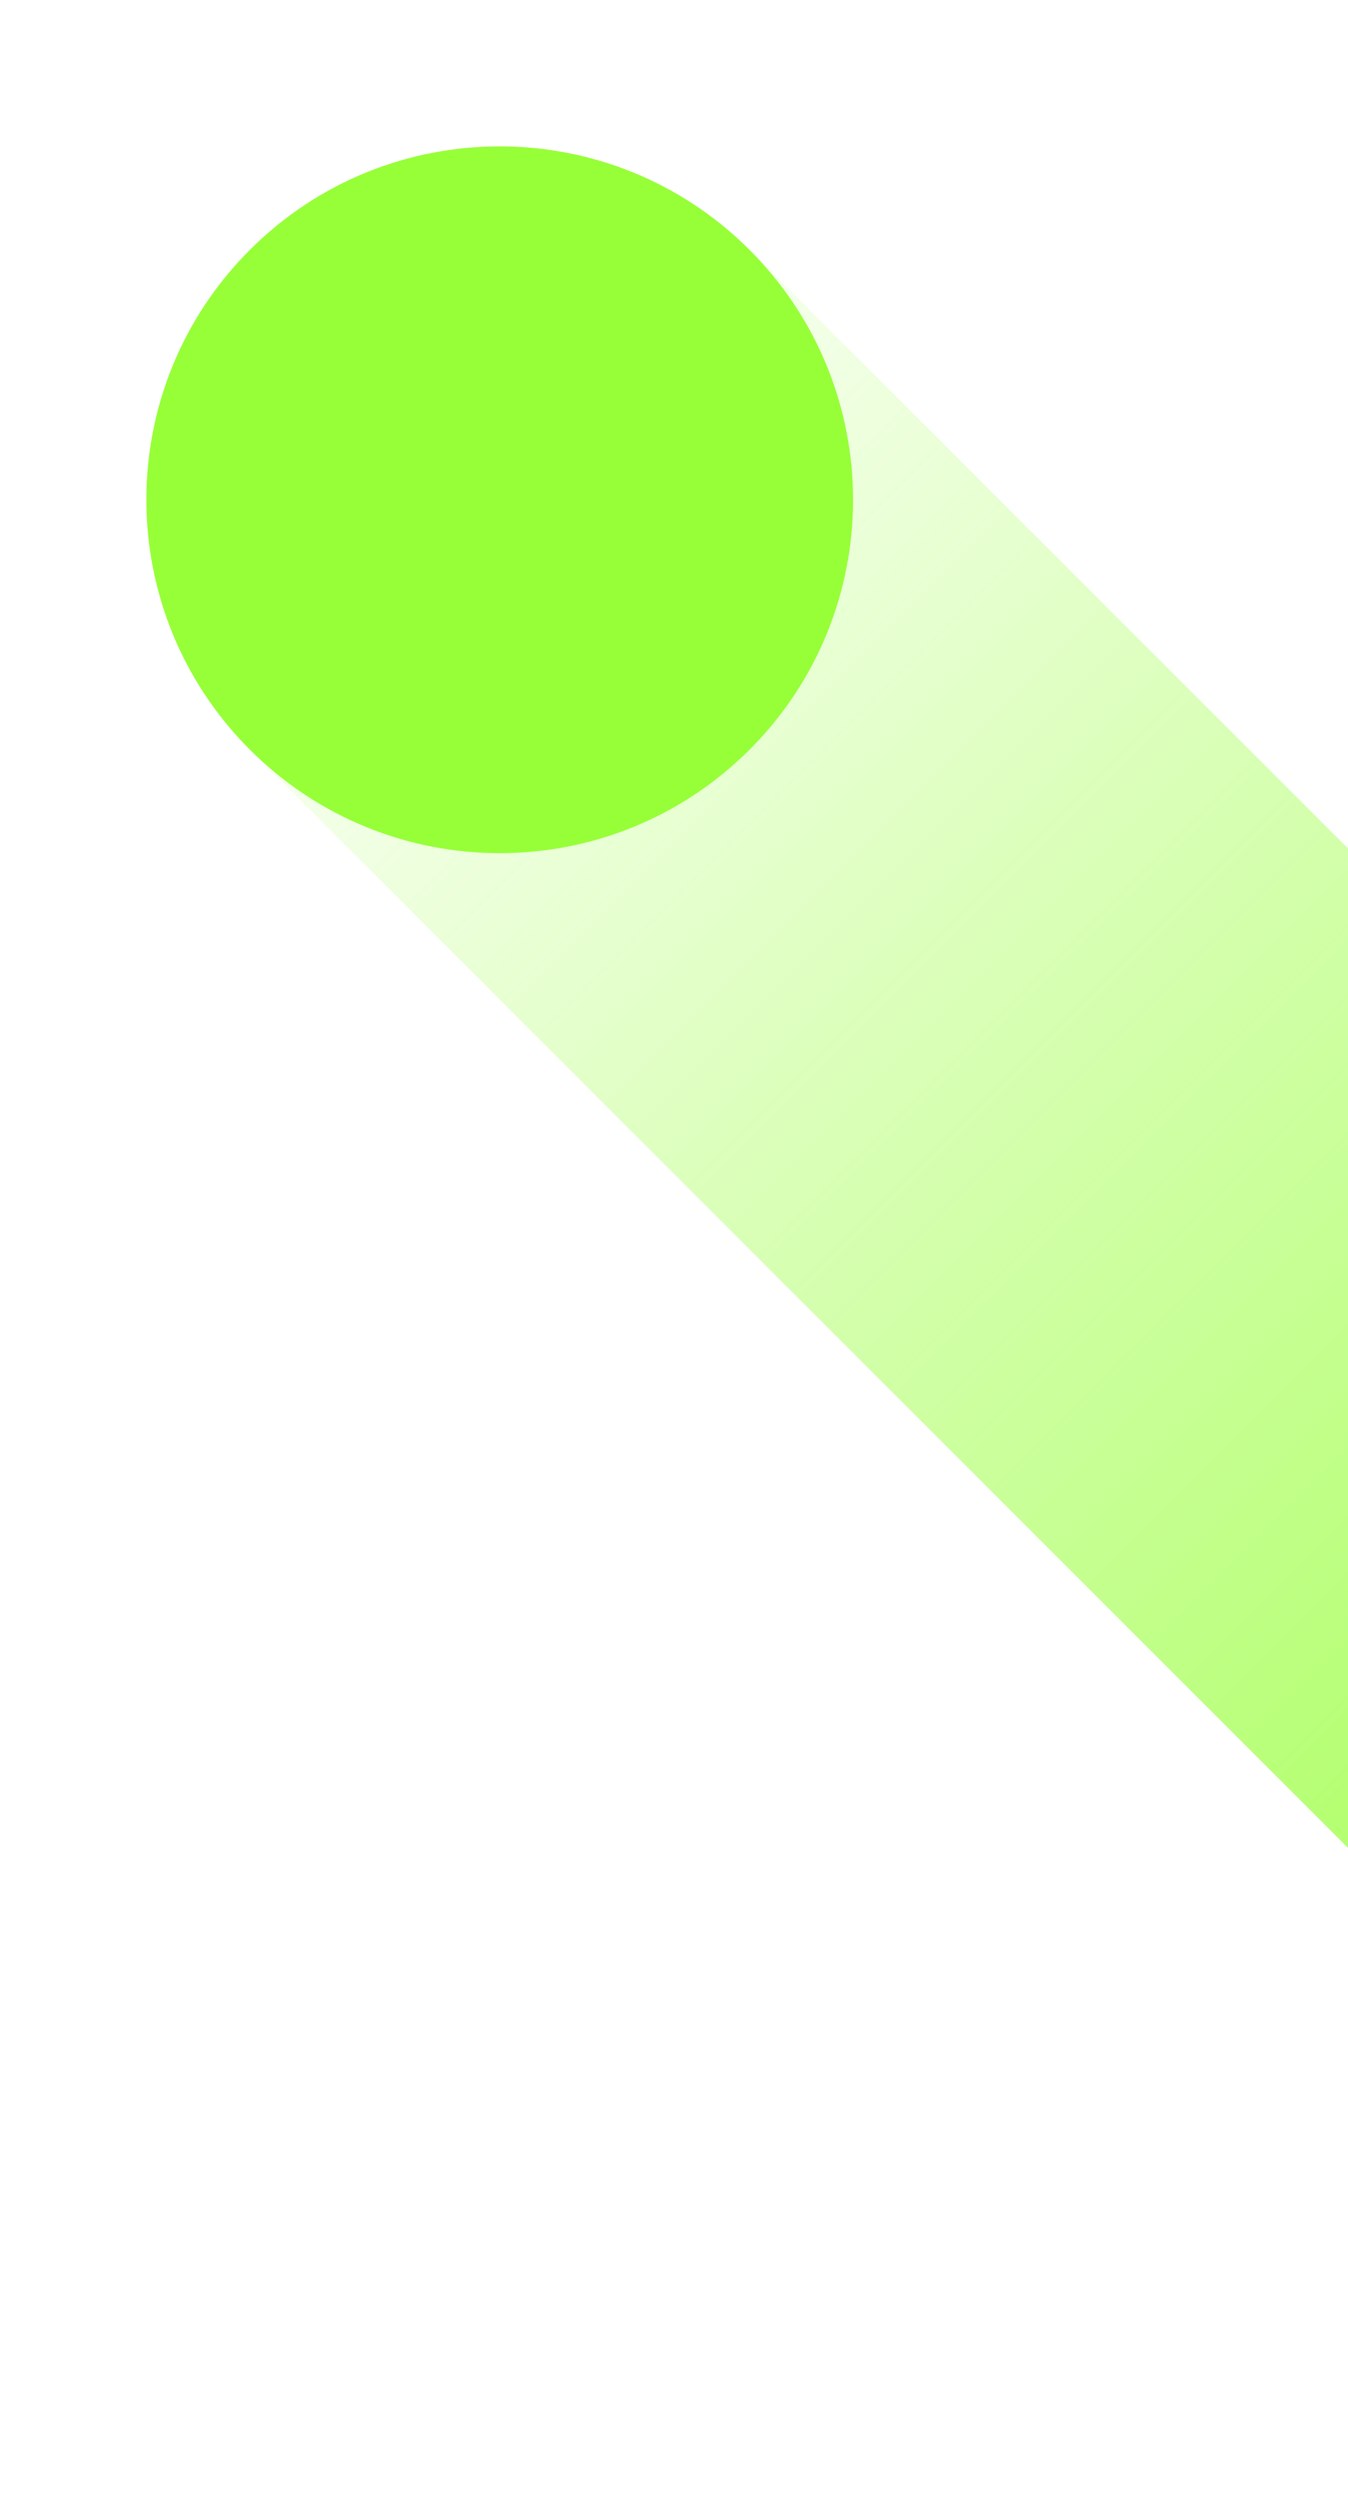
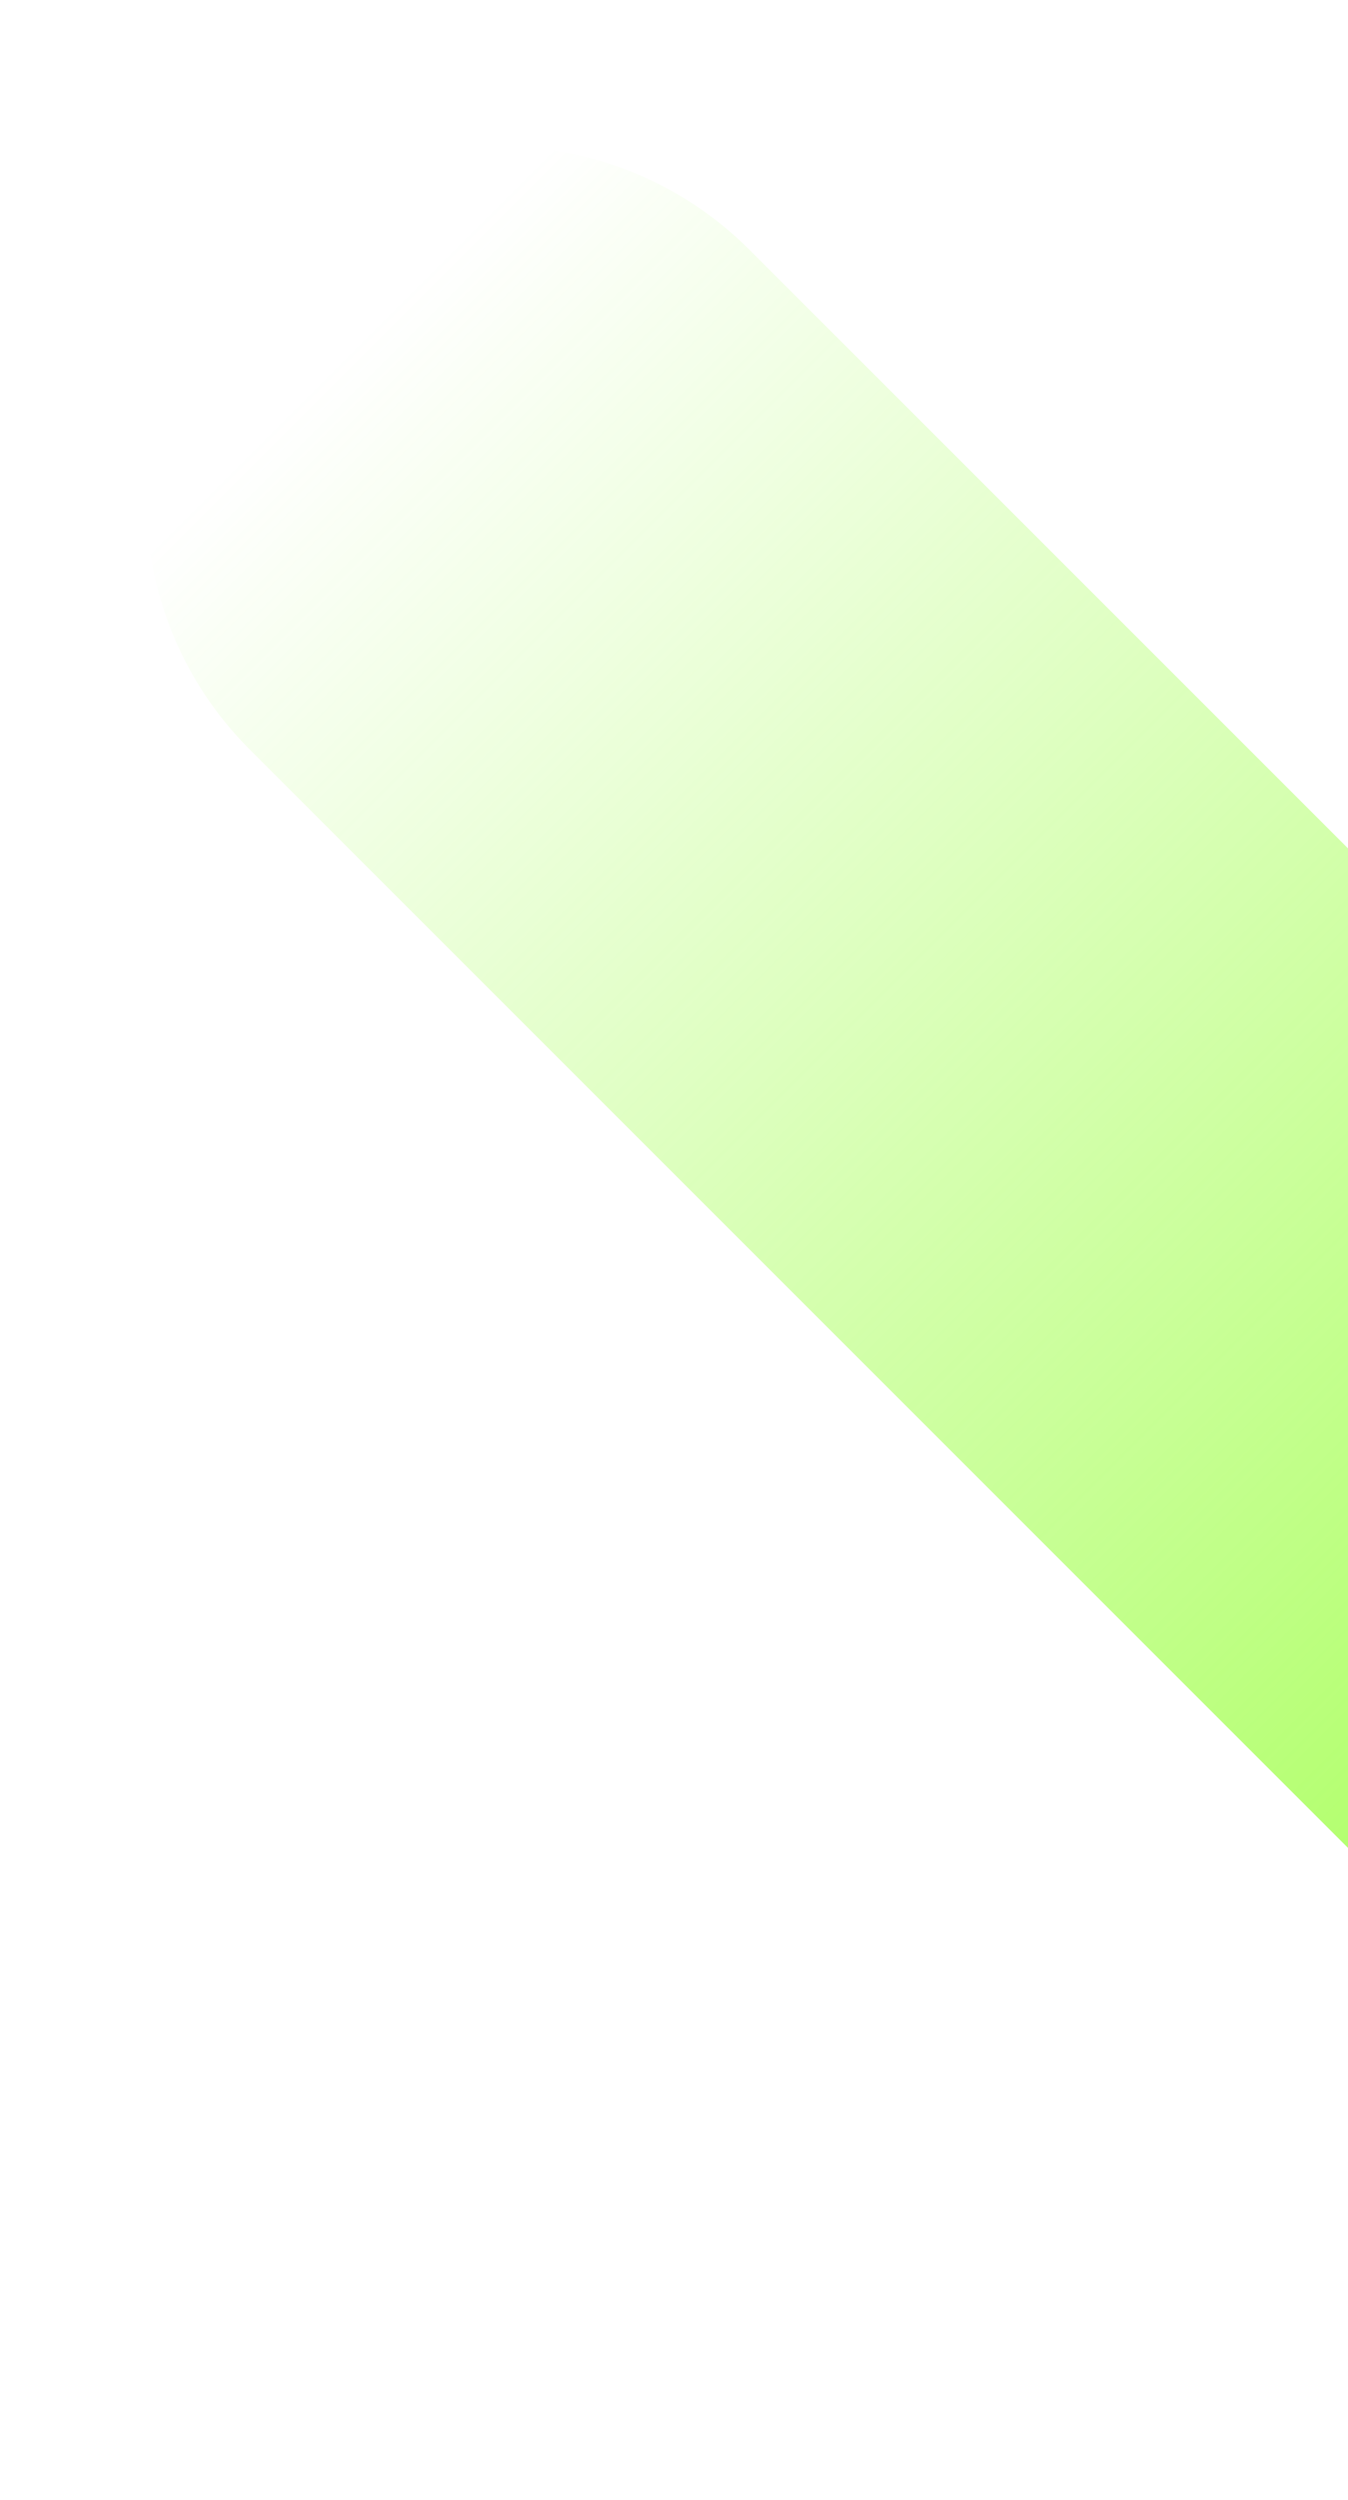
<svg xmlns="http://www.w3.org/2000/svg" width="639" height="1185" viewBox="0 0 639 1185" fill="none">
  <path d="M829.083 1065.96C894.495 1131.38 1000.55 1131.38 1065.96 1065.96C1131.38 1000.55 1131.38 894.496 1065.96 829.083L355.321 118.441C289.908 53.028 183.853 53.028 118.44 118.441C53.028 183.853 53.028 289.909 118.44 355.321L829.083 1065.96Z" fill="url(#paint0_linear_874_16106)" />
-   <path d="M355.321 118.441C289.908 53.028 183.853 53.028 118.44 118.441C53.028 183.853 53.028 289.909 118.44 355.321C183.853 420.734 289.908 420.734 355.321 355.321C420.734 289.909 420.734 183.853 355.321 118.441Z" fill="#96FF37" />
  <defs>
    <linearGradient id="paint0_linear_874_16106" x1="996.519" y1="996.501" x2="165.447" y2="165.428" gradientUnits="userSpaceOnUse">
      <stop stop-color="#96FF37" />
      <stop offset="1" stop-color="#96FF37" stop-opacity="0" />
    </linearGradient>
  </defs>
</svg>